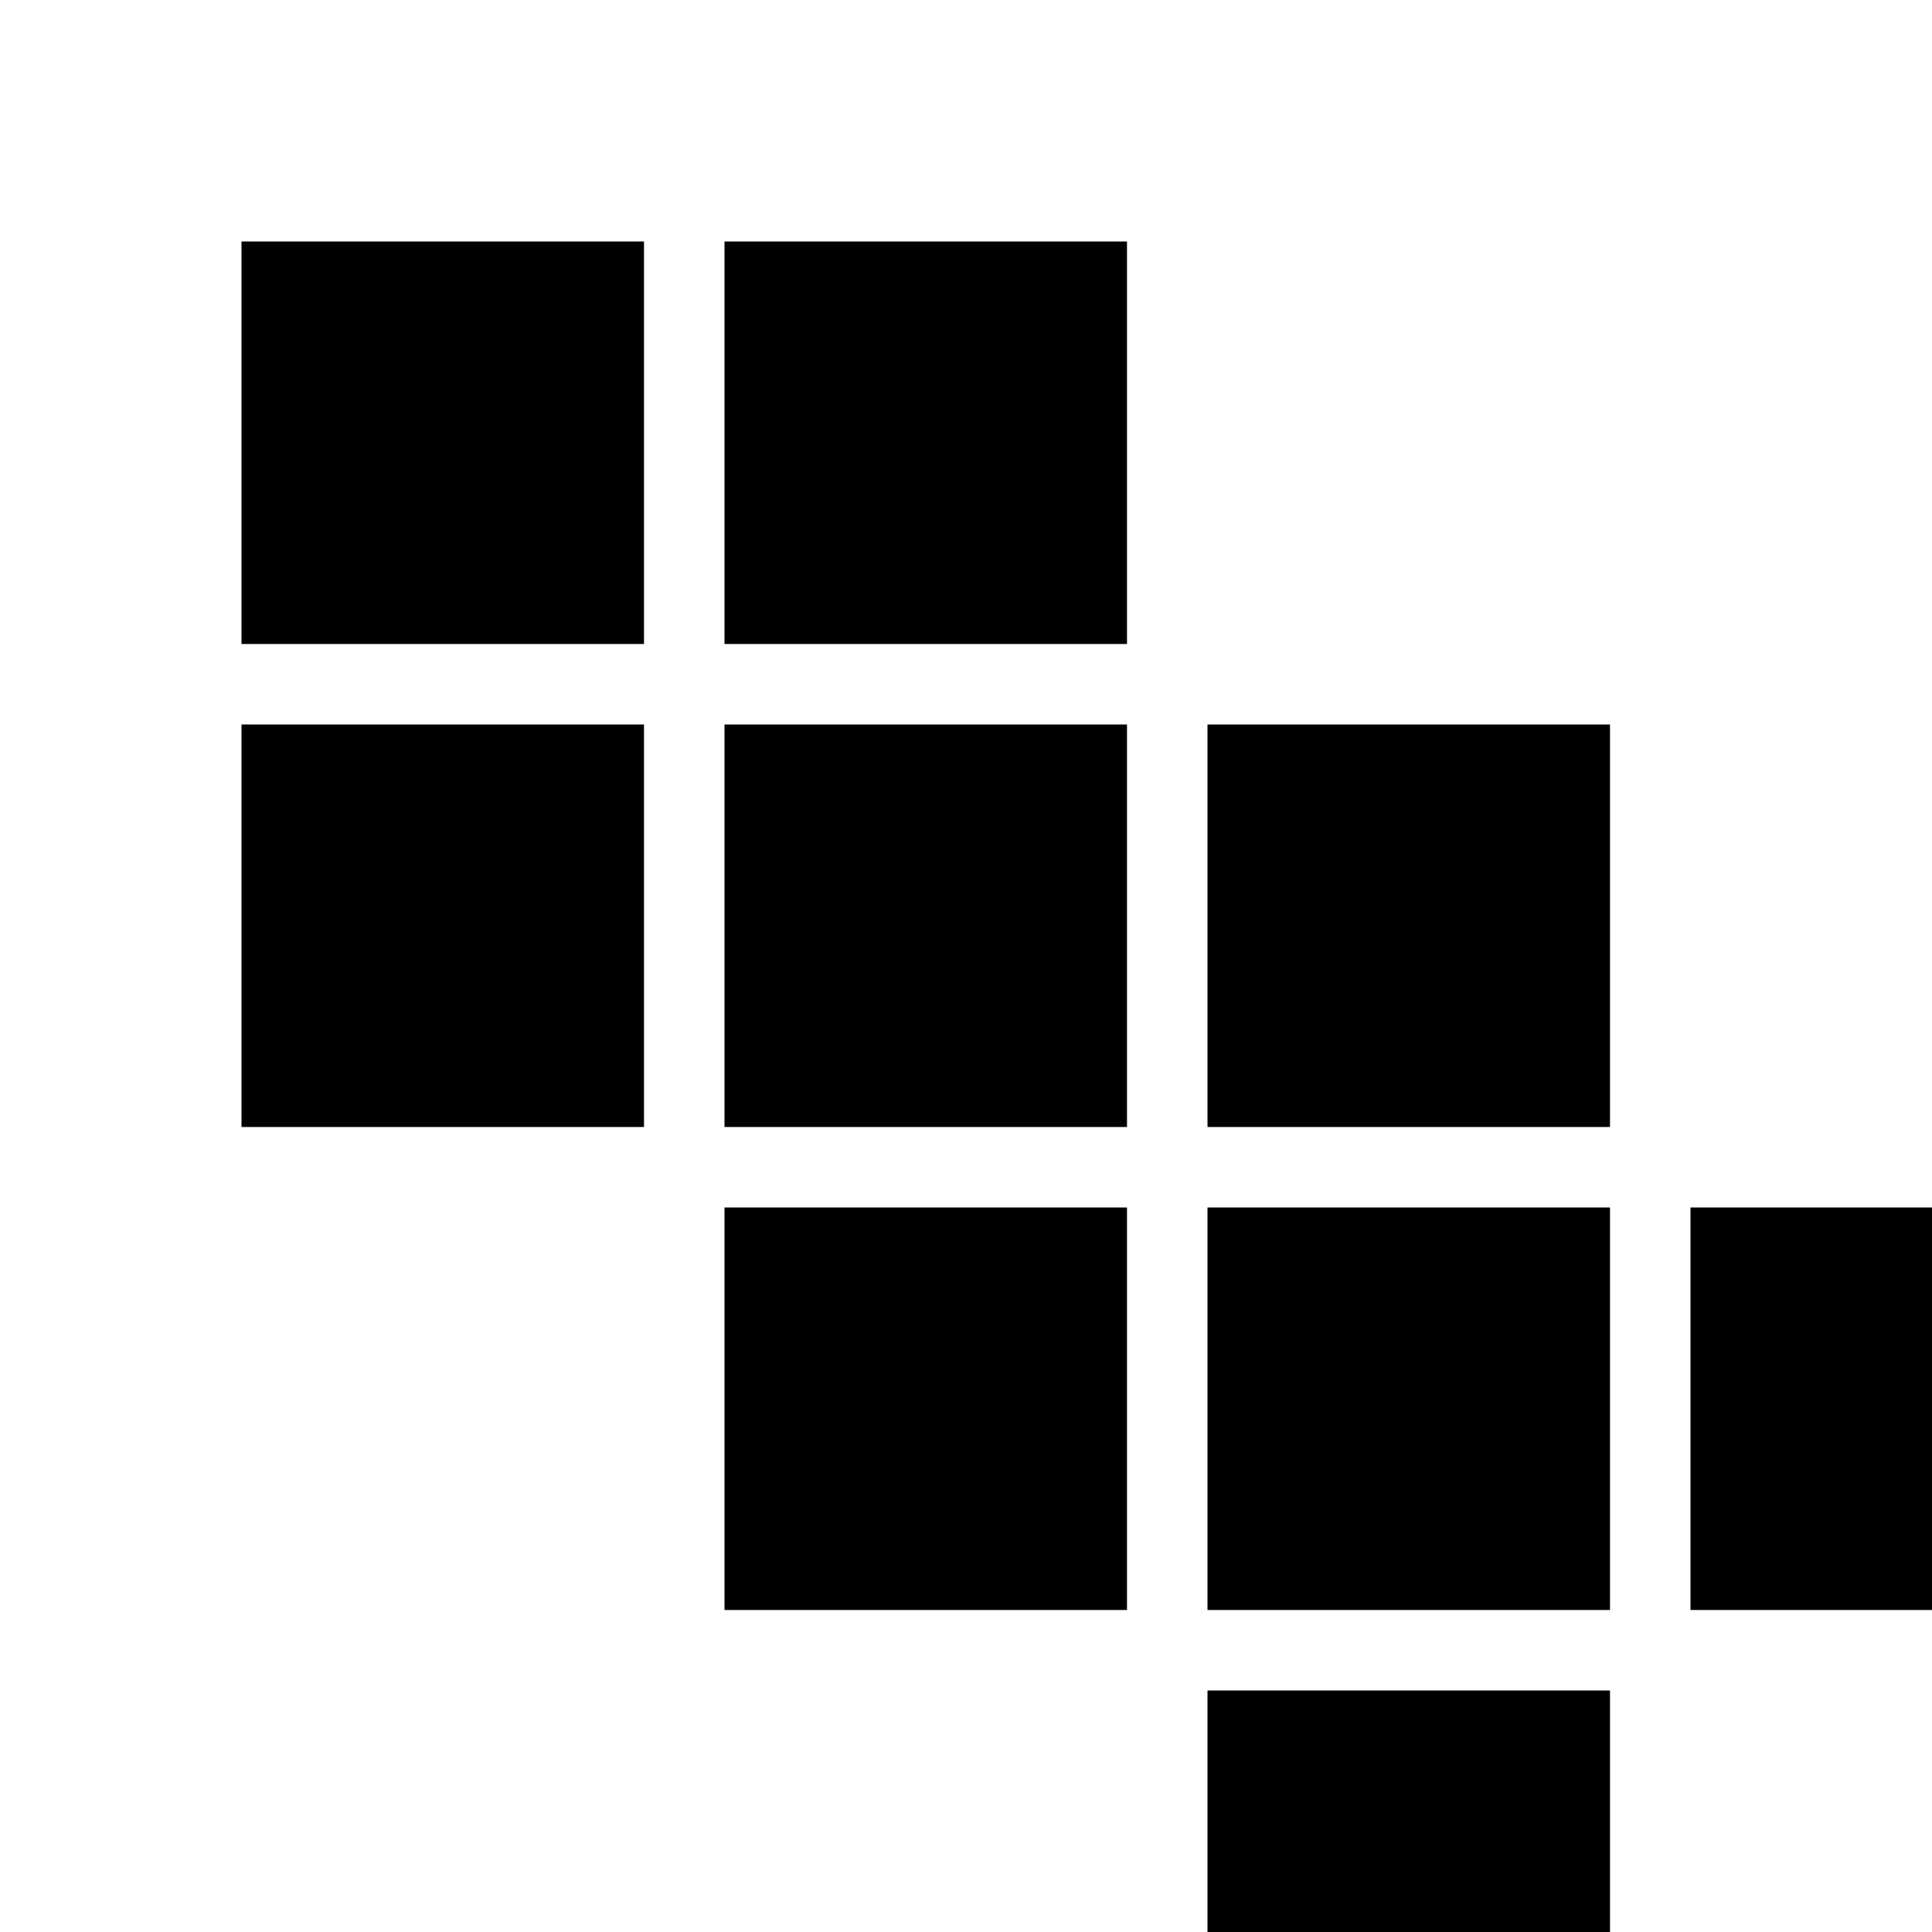
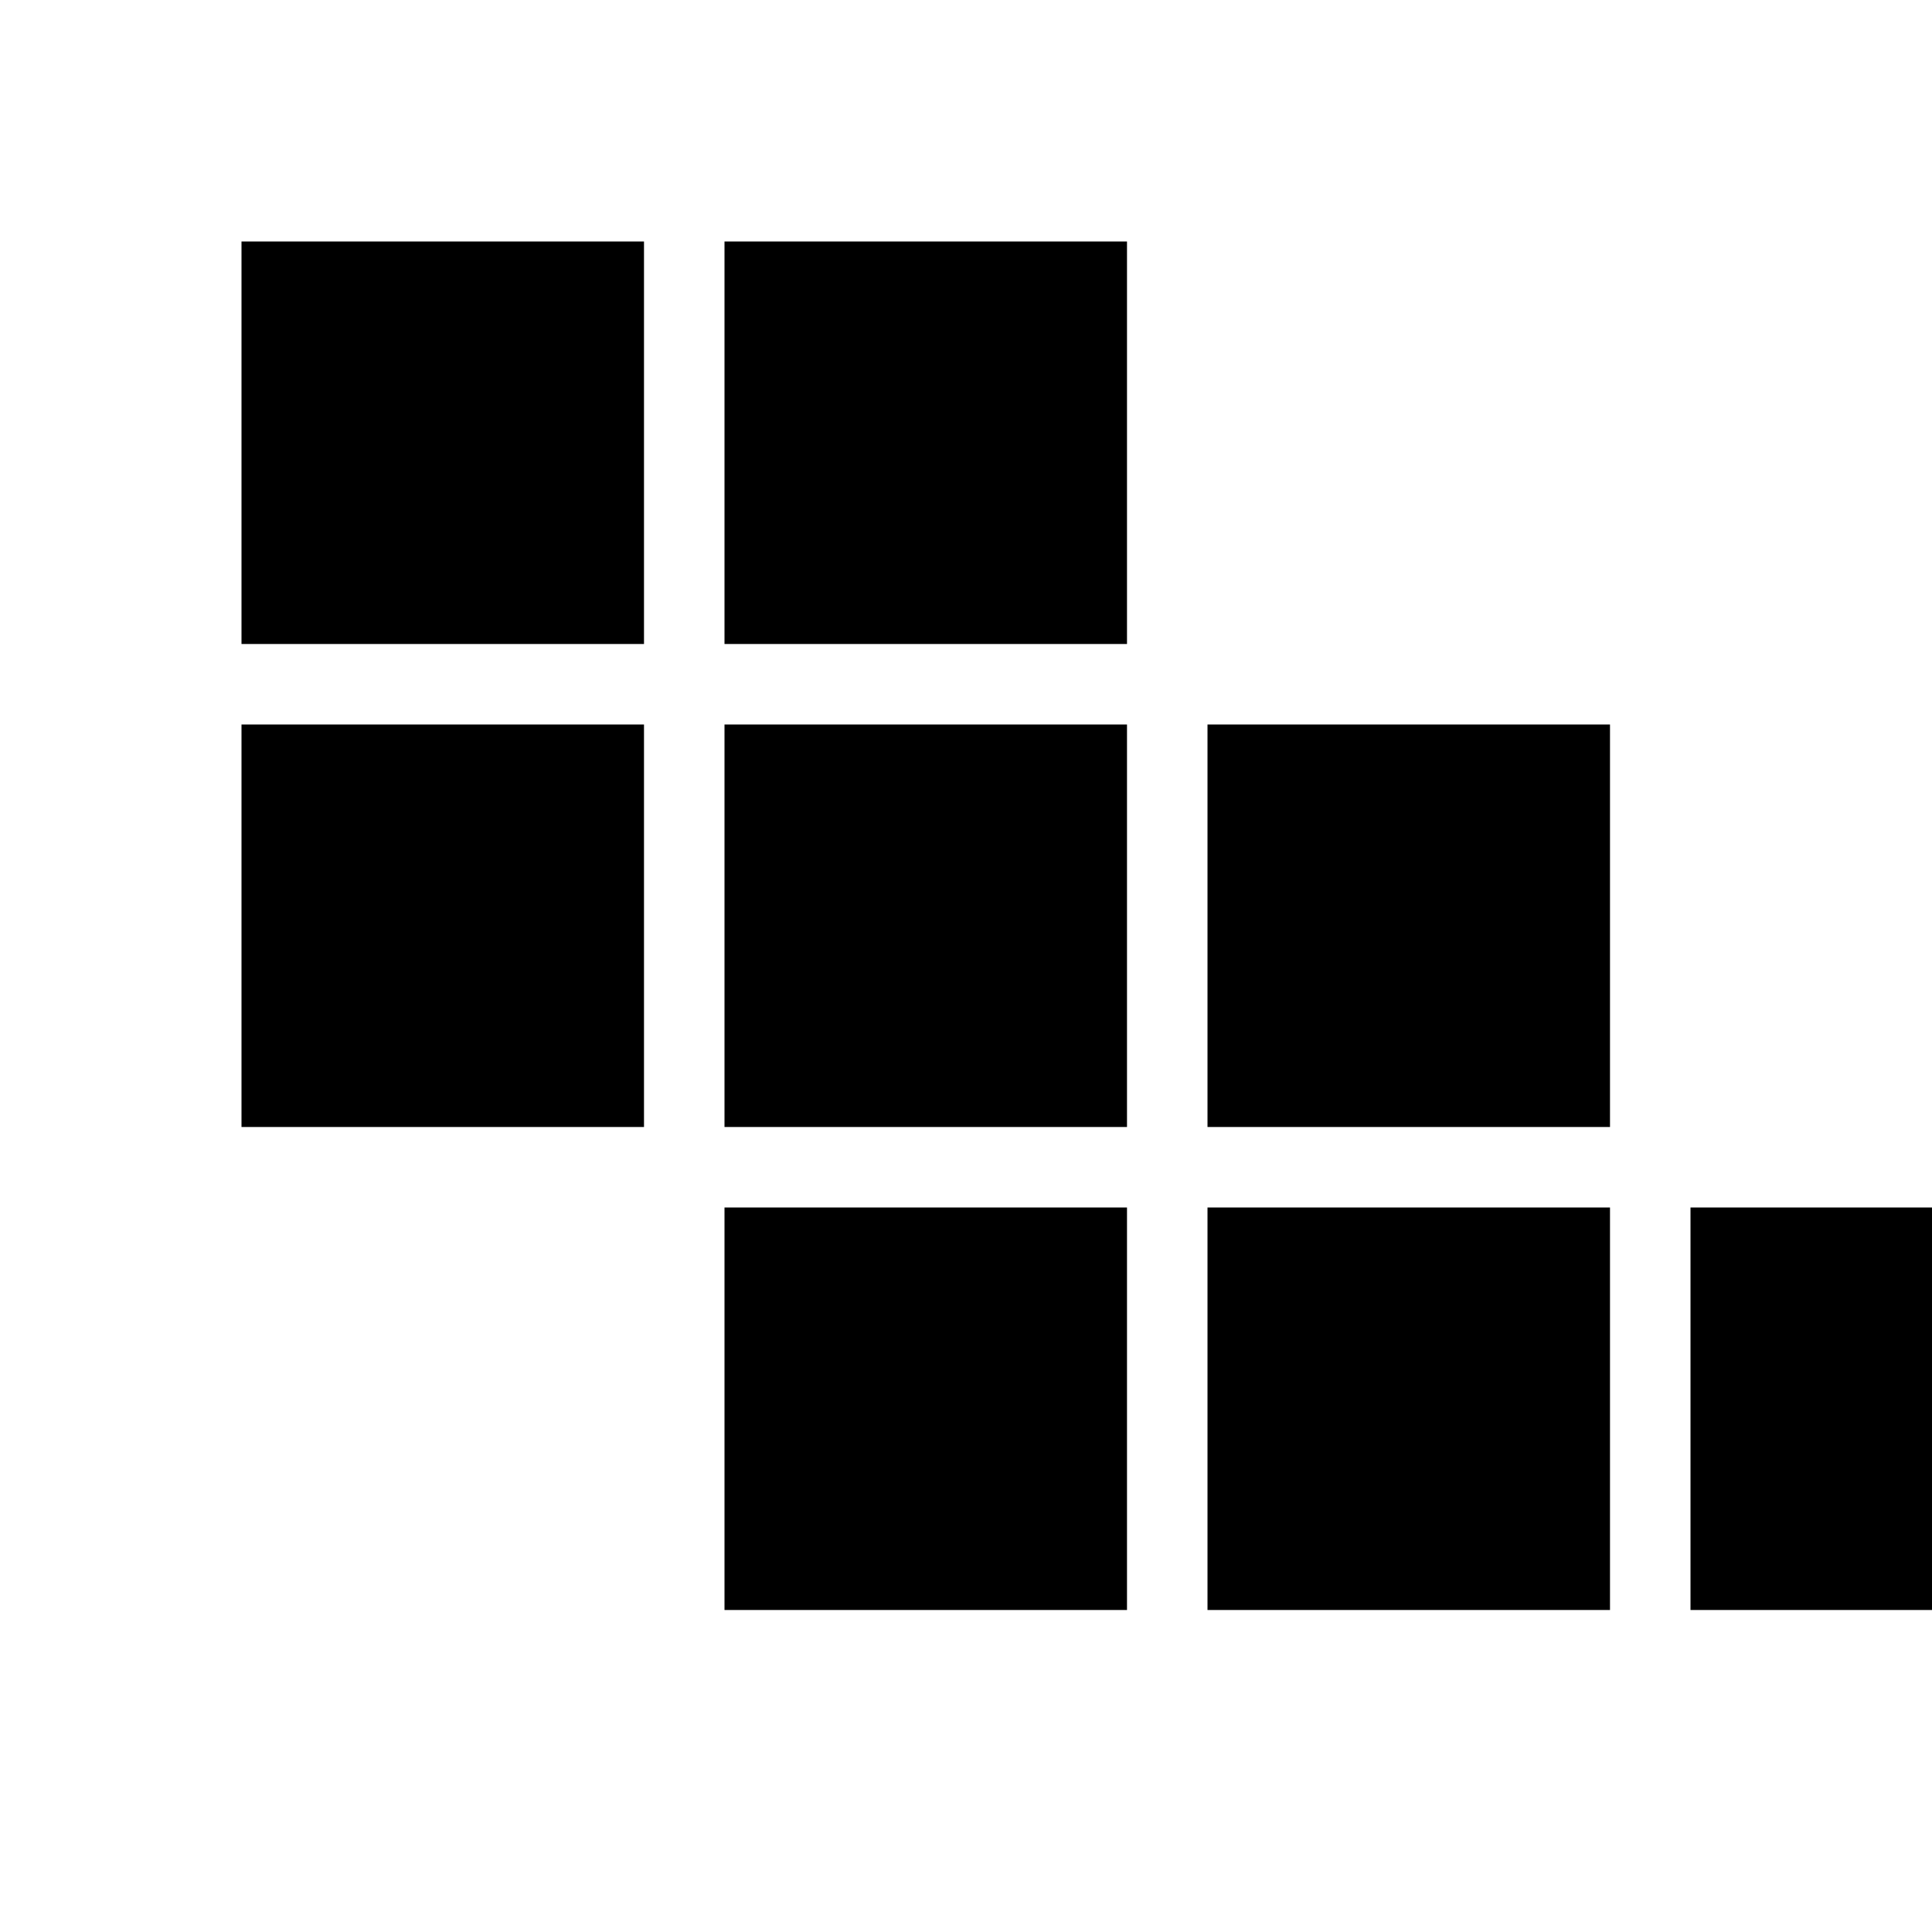
<svg xmlns="http://www.w3.org/2000/svg" width="32" height="32" viewBox="0 0 24 24" fill="none">
  <rect x="3" y="3" width="5" height="5" fill="currentColor" />
  <rect x="3" y="9" width="5" height="5" fill="currentColor" />
  <rect x="9" y="3" width="5" height="5" fill="currentColor" />
  <rect x="9" y="9" width="5" height="5" fill="currentColor" />
  <rect x="9" y="15" width="5" height="5" fill="currentColor" />
  <rect x="15" y="9" width="5" height="5" fill="currentColor" />
  <rect x="15" y="15" width="5" height="5" fill="currentColor" />
-   <rect x="15" y="21" width="5" height="3" fill="currentColor" />
  <rect x="21" y="15" width="3" height="5" fill="currentColor" />
</svg>